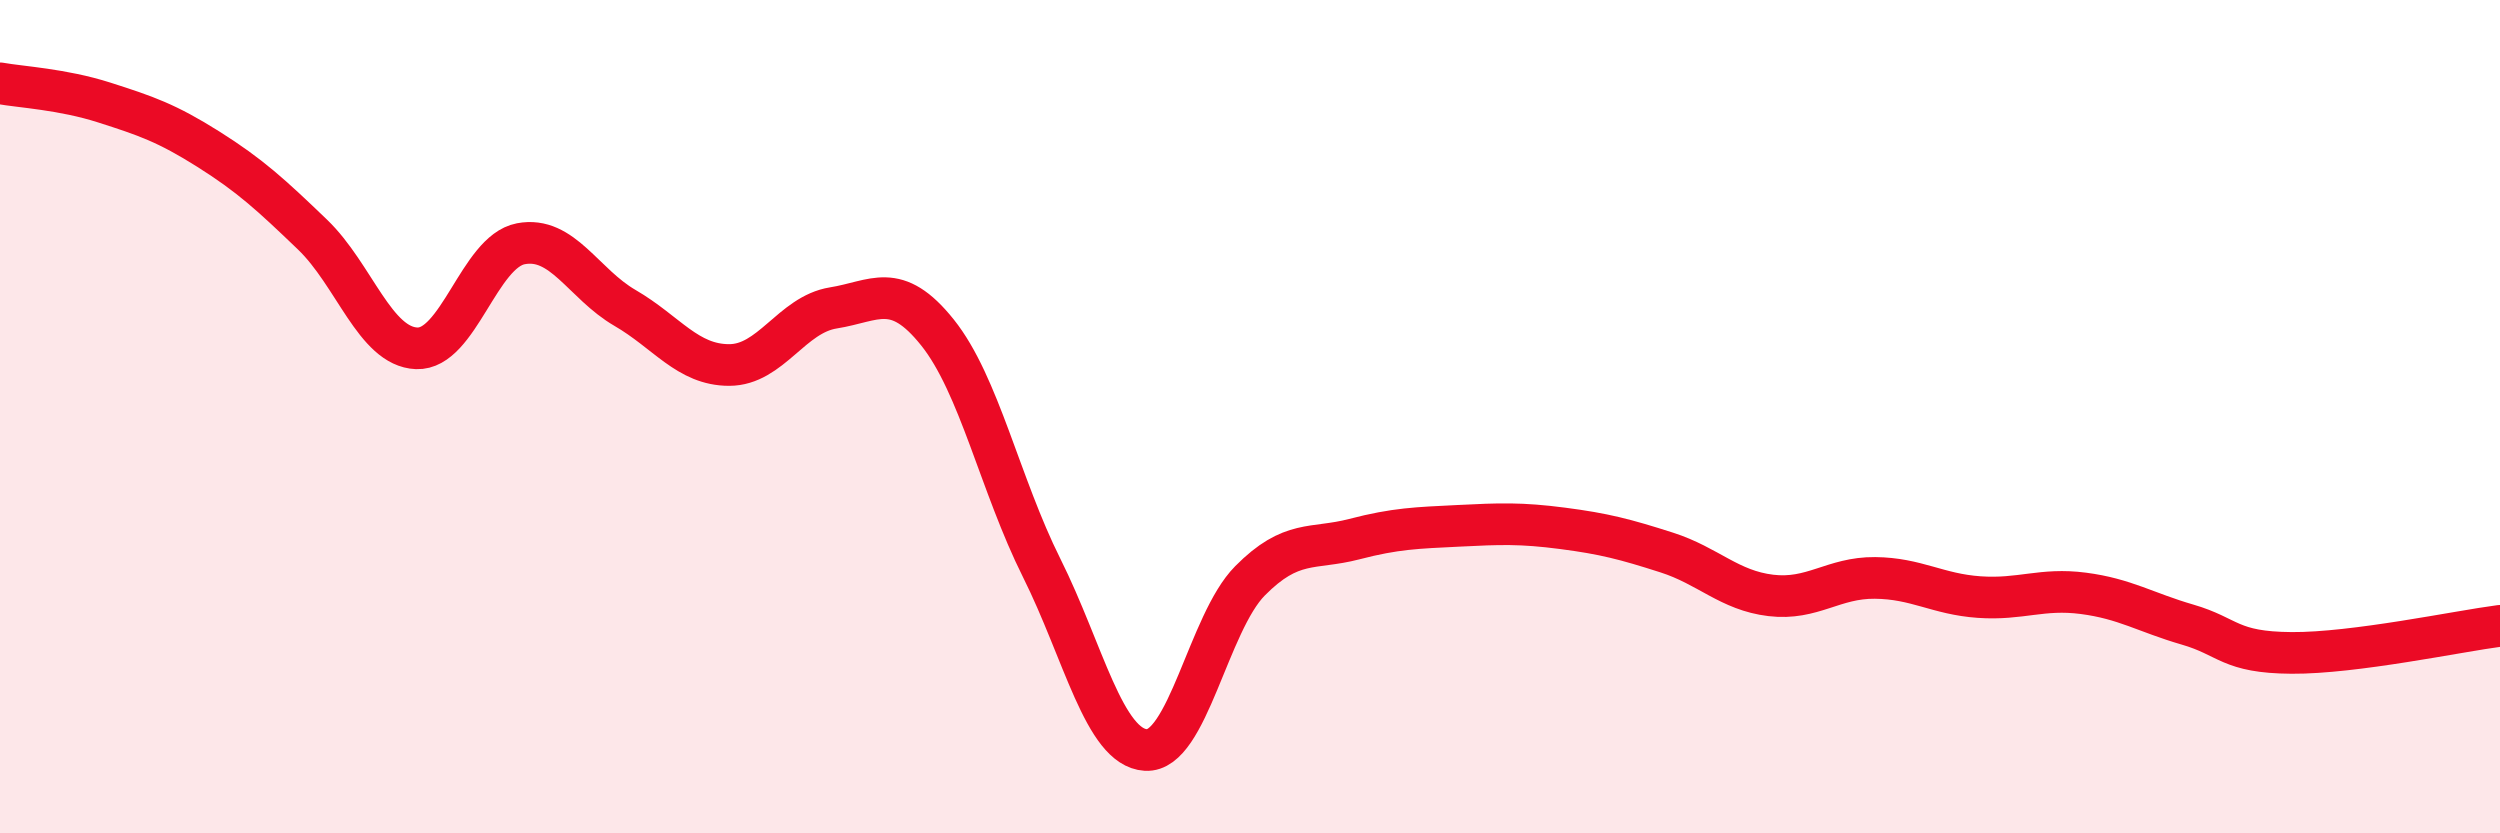
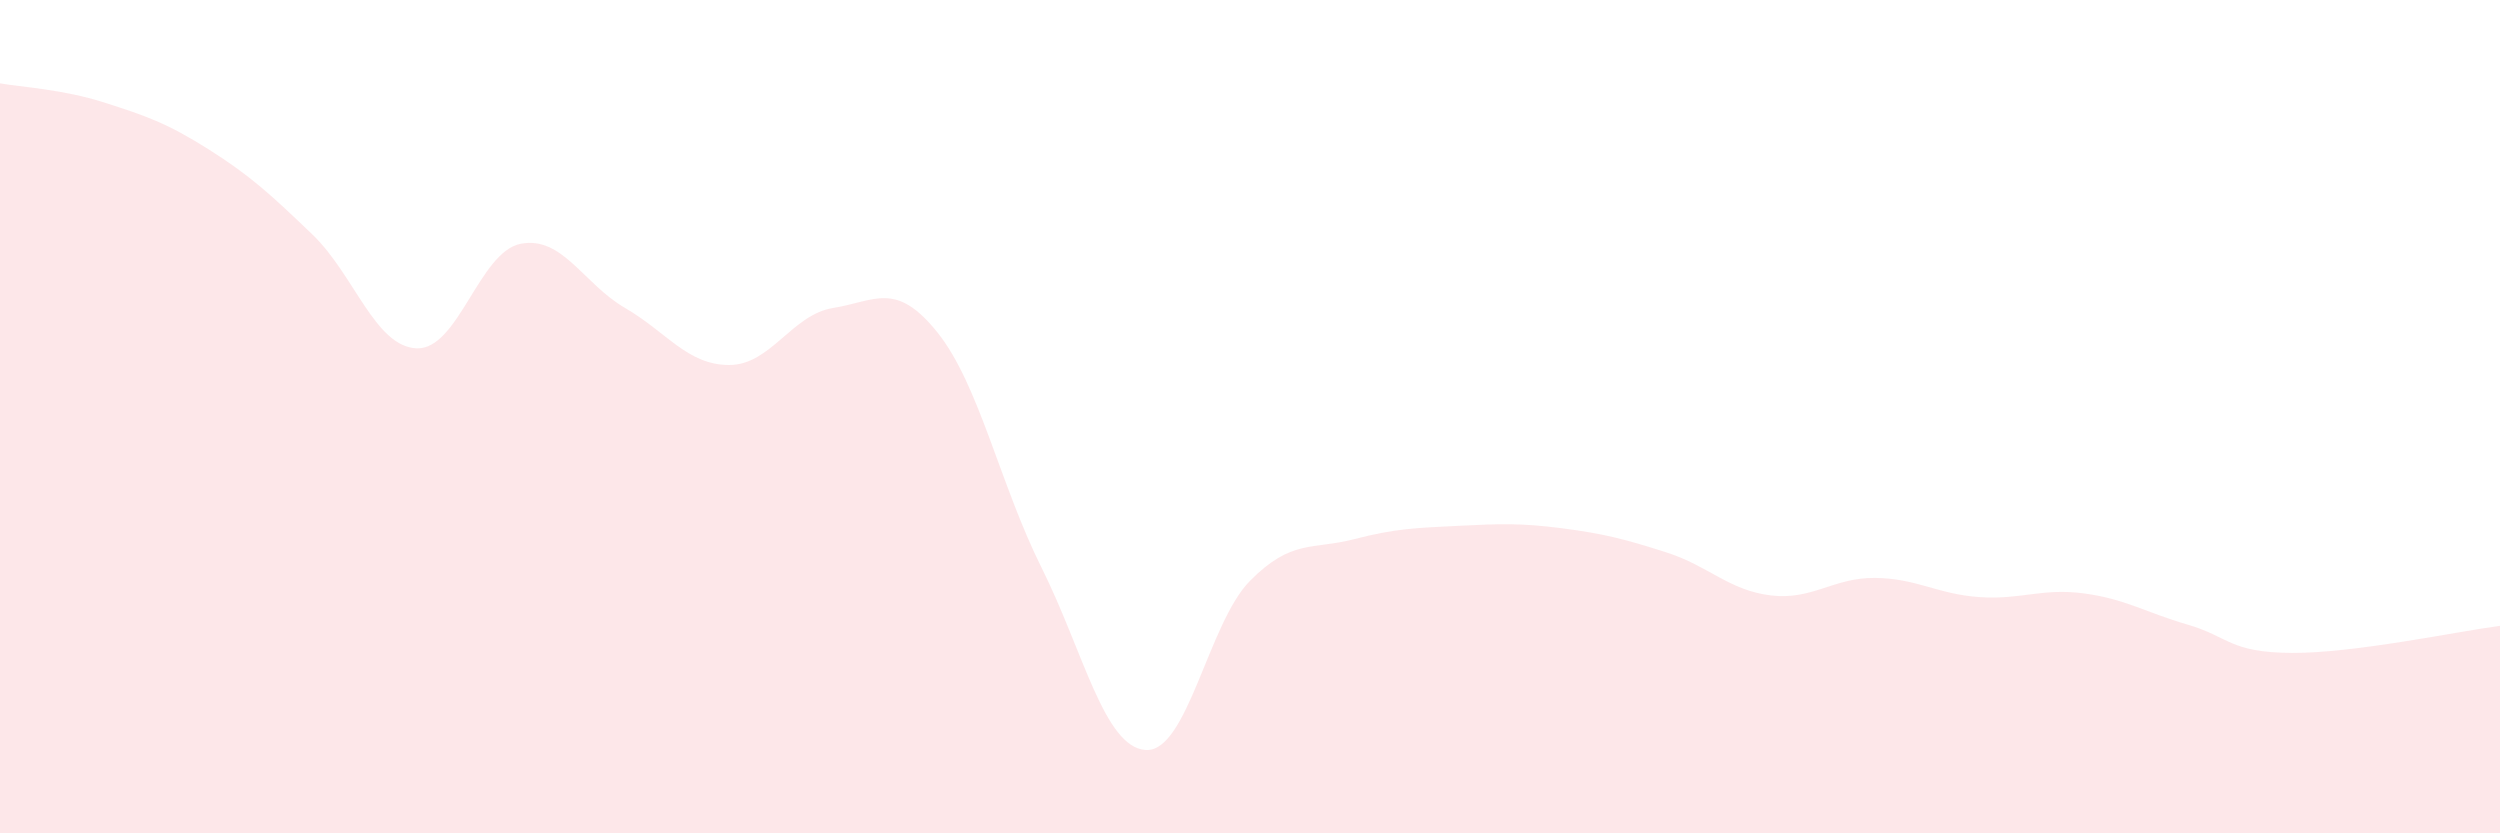
<svg xmlns="http://www.w3.org/2000/svg" width="60" height="20" viewBox="0 0 60 20">
  <path d="M 0,2 C 0.5,2.09 1.5,2.14 2.5,2.46 C 3.5,2.78 4,2.95 5,3.58 C 6,4.21 6.5,4.67 7.5,5.63 C 8.5,6.59 9,8.32 10,8.36 C 11,8.4 11.5,6.04 12.5,5.85 C 13.5,5.66 14,6.81 15,7.39 C 16,7.97 16.5,8.76 17.5,8.76 C 18.5,8.76 19,7.55 20,7.39 C 21,7.23 21.5,6.73 22.5,7.98 C 23.5,9.23 24,11.63 25,13.63 C 26,15.63 26.5,17.94 27.5,18 C 28.5,18.06 29,14.95 30,13.94 C 31,12.93 31.5,13.2 32.5,12.94 C 33.5,12.68 34,12.67 35,12.62 C 36,12.57 36.5,12.55 37.5,12.68 C 38.5,12.81 39,12.94 40,13.26 C 41,13.58 41.5,14.17 42.5,14.29 C 43.5,14.41 44,13.86 45,13.87 C 46,13.88 46.5,14.26 47.5,14.33 C 48.5,14.4 49,14.11 50,14.24 C 51,14.37 51.5,14.7 52.5,14.99 C 53.5,15.28 53.5,15.66 55,15.67 C 56.5,15.68 59,15.15 60,15.02L60 20L0 20Z" fill="#EB0A25" opacity="0.1" stroke-linecap="round" stroke-linejoin="round" />
-   <path d="M 0,2 C 0.5,2.09 1.5,2.14 2.5,2.46 C 3.5,2.78 4,2.95 5,3.58 C 6,4.21 6.5,4.67 7.5,5.63 C 8.5,6.59 9,8.32 10,8.36 C 11,8.4 11.5,6.04 12.5,5.85 C 13.5,5.66 14,6.81 15,7.39 C 16,7.97 16.5,8.76 17.5,8.76 C 18.5,8.76 19,7.55 20,7.39 C 21,7.23 21.5,6.73 22.5,7.98 C 23.5,9.23 24,11.63 25,13.63 C 26,15.63 26.5,17.94 27.5,18 C 28.5,18.06 29,14.95 30,13.94 C 31,12.93 31.5,13.2 32.5,12.94 C 33.5,12.68 34,12.67 35,12.62 C 36,12.57 36.5,12.55 37.5,12.68 C 38.5,12.81 39,12.94 40,13.26 C 41,13.58 41.5,14.17 42.5,14.29 C 43.5,14.41 44,13.86 45,13.87 C 46,13.88 46.5,14.26 47.5,14.33 C 48.5,14.4 49,14.11 50,14.24 C 51,14.37 51.5,14.7 52.5,14.99 C 53.5,15.28 53.5,15.66 55,15.67 C 56.5,15.68 59,15.15 60,15.02" stroke="#EB0A25" stroke-width="1" fill="none" stroke-linecap="round" stroke-linejoin="round" />
</svg>